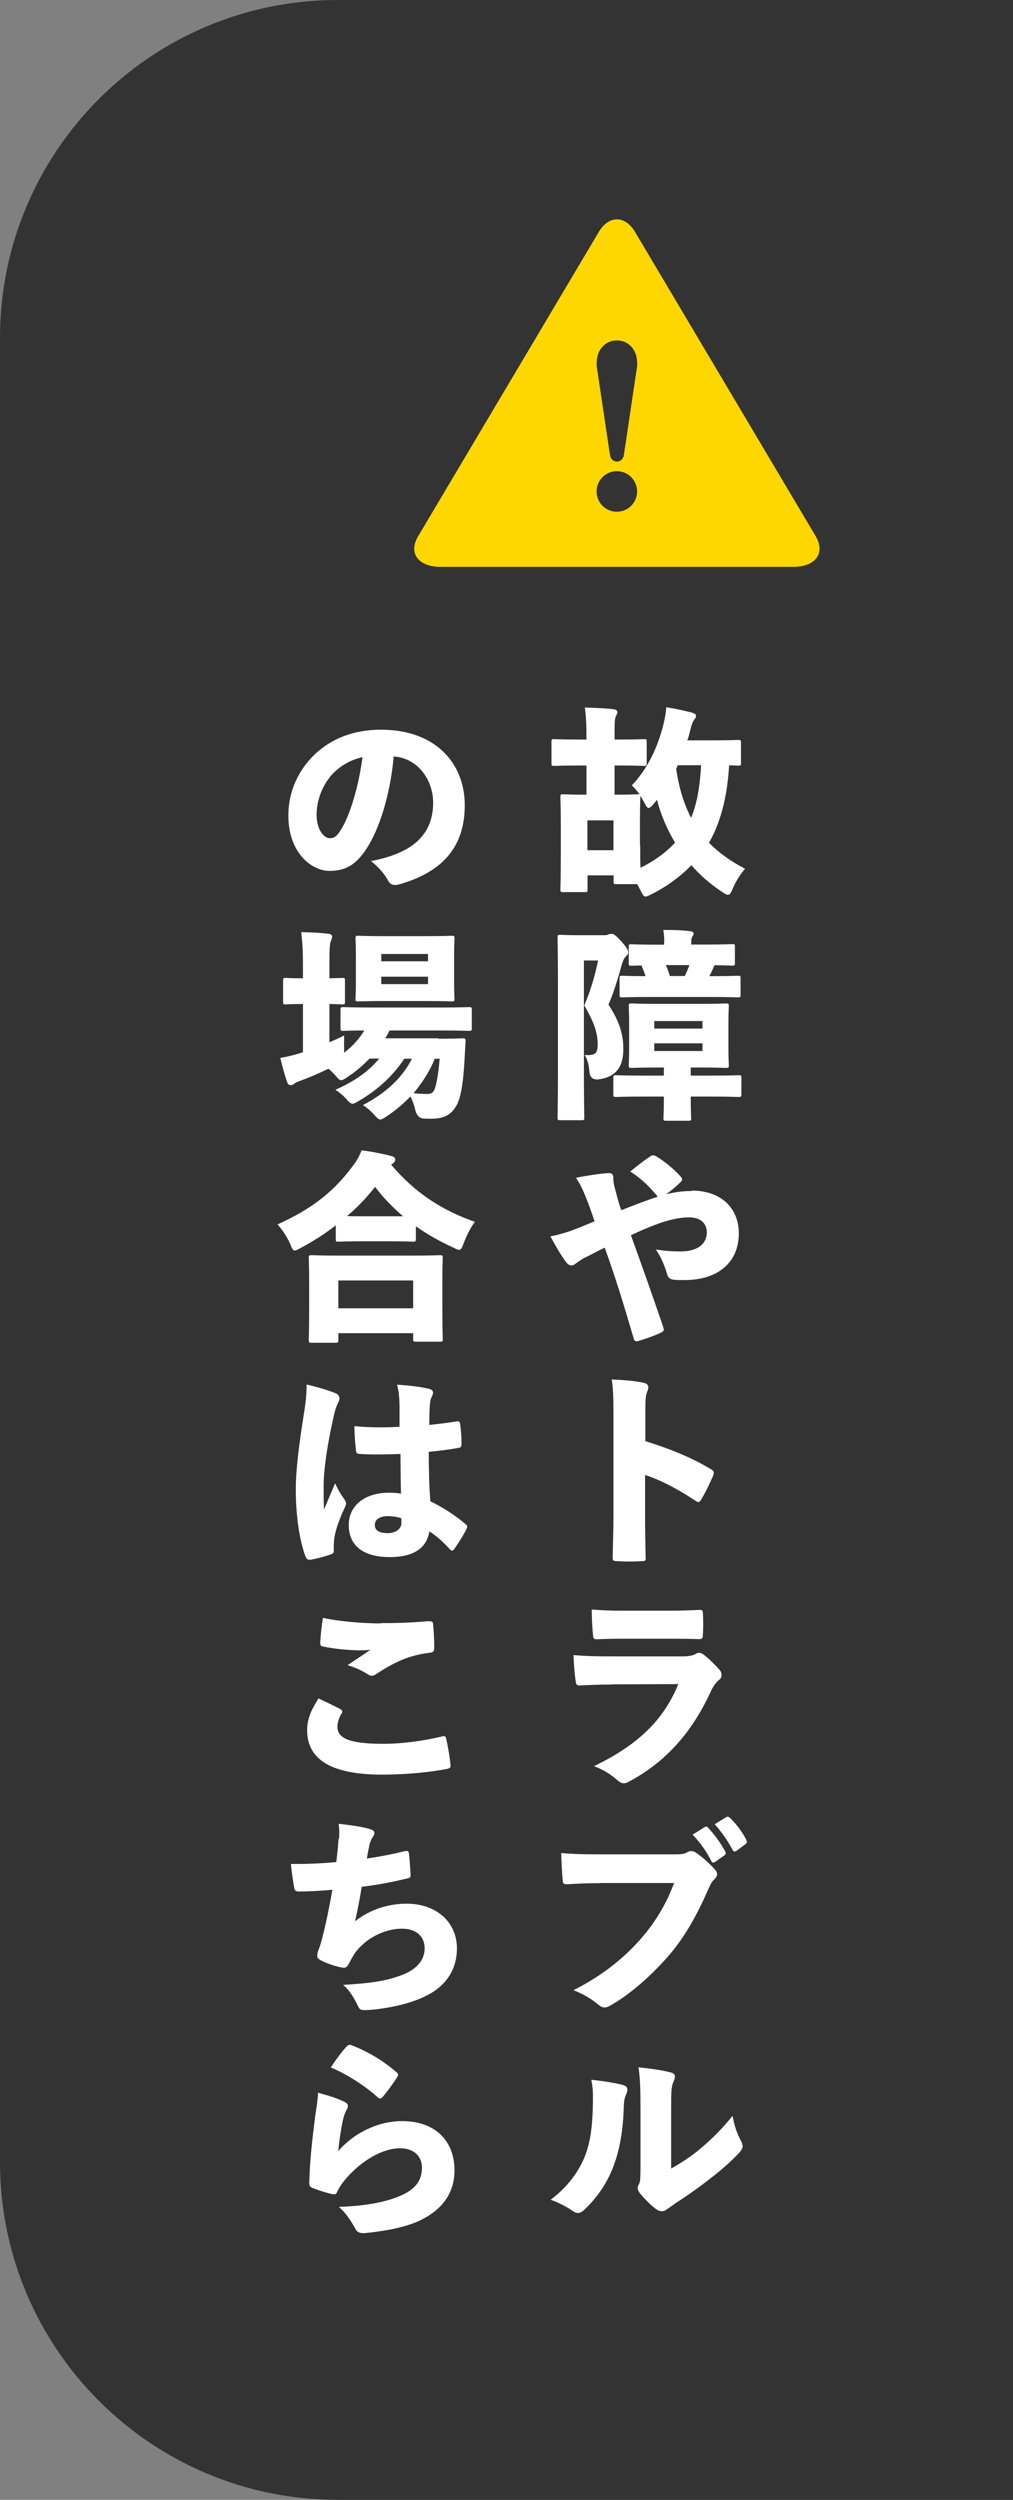
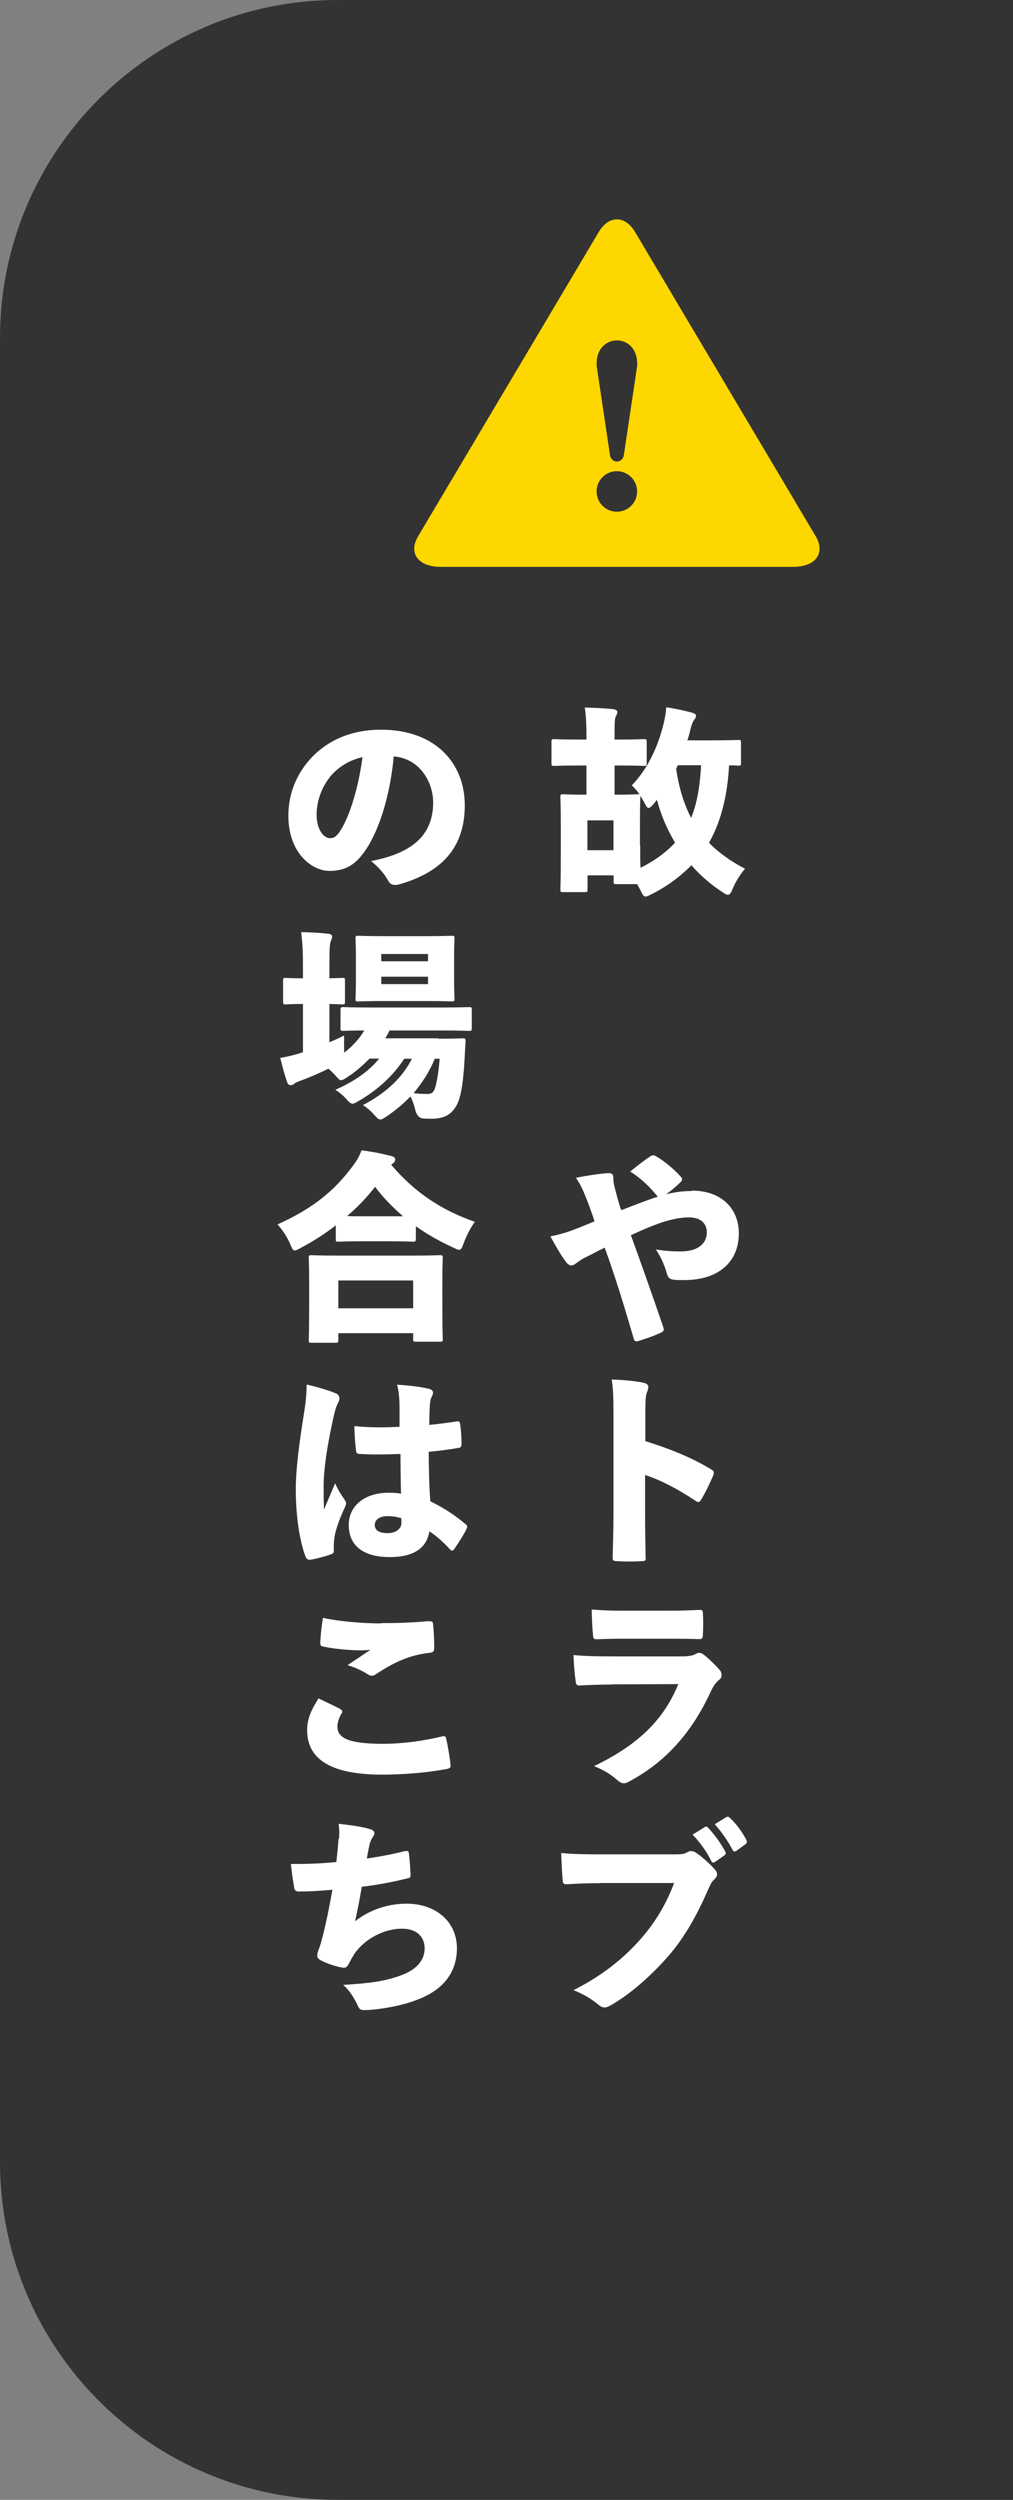
<svg xmlns="http://www.w3.org/2000/svg" id="_レイヤー_2" viewBox="0 0 75 185">
  <rect x="0" y="0" width="75" height="185" fill="#808080" stroke="none" />
  <defs>
    <style>.cls-1{fill:#fff;}.cls-2{fill:gold;}.cls-3{fill:#333;}</style>
  </defs>
  <g id="_ヘッダー_フッダー">
    <path class="cls-3" d="m25,0h50v185H25c-13.8,0-25-11.2-25-25V25C0,11.2,11.2,0,25,0Z" />
    <path class="cls-1" d="m54.86,56.47c0,.18-.02.19-.21.19-.04,0-.25-.02-.67-.02-.11,1.96-.5,4-1.49,5.73.71.72,1.59,1.36,2.67,1.92-.33.38-.69.94-.91,1.47-.13.33-.22.46-.36.46-.09,0-.22-.07-.42-.21-.93-.61-1.68-1.29-2.28-1.98-.82.84-1.84,1.59-2.94,2.14-.21.1-.34.18-.45.18-.15,0-.22-.14-.39-.48-.08-.15-.15-.3-.24-.44h-1.53c-.2,0-.21-.02-.21-.19v-.46h-1.93v1.03c0,.19-.01.21-.21.21h-1.59c-.2,0-.21-.02-.21-.21,0-.1.03-.6.03-2.91v-1.68c0-1.6-.03-2.11-.03-2.23,0-.19.01-.21.21-.21.11,0,.5.03,1.63.03h.09v-2.16h-.57c-1.27,0-1.72.03-1.81.03-.2,0-.21-.01-.21-.21v-1.56c0-.2.01-.21.21-.21.09,0,.54.03,1.81.03h.57c0-1-.01-1.53-.12-2.37.72.02,1.39.05,2.1.12.2.02.31.12.31.21,0,.14-.07.23-.12.33-.09.19-.09.56-.09,1.71h.36c1.28,0,1.72-.03,1.81-.03.2,0,.21.02.21.21v1.56c0,.2-.02.21-.21.21-.09,0-.54-.03-1.81-.03h-.36v2.16h.09c1.14,0,1.53-.03,1.65-.03.06,0,.09,0,.12.02-.2-.29-.41-.52-.58-.68,1.2-1.26,1.91-2.82,2.34-4.51.1-.42.18-.83.21-1.27.67.1,1.23.23,1.84.38.24.07.36.13.36.24s-.04.2-.11.27c-.16.21-.24.5-.31.78-.06.27-.13.52-.22.78h1.65c1.49,0,2.02-.03,2.11-.03.2,0,.21.01.21.21v1.5Zm-9.44,6.45v-2.21h-1.93v2.21h1.93Zm1.98-.35c0,.72,0,1.26.02,1.65.94-.46,1.84-1.08,2.56-1.86-.59-.99-1.05-2.05-1.34-3.17-.07.09-.16.2-.24.3-.17.19-.27.3-.38.3s-.18-.13-.32-.4c-.09-.17-.18-.33-.29-.5v.1c0,.1-.03.58-.03,1.77v1.8Zm2.78-5.94c-.03.09-.08.18-.12.26.18,1.26.53,2.53,1.11,3.64.5-1.23.66-2.58.74-3.9h-1.72Z" />
-     <path class="cls-1" d="m44.78,69.21c.12,0,.21-.02.27-.06.08-.03.13-.04.24-.04.12,0,.27.06.77.62.42.49.45.63.45.75s-.07.21-.2.33c-.12.12-.19.3-.28.6-.27.96-.58,2.02-.98,2.94.88,1.33,1.1,2.31,1.1,3.28,0,1.31-.53,2.08-1.85,2.25q-.61.06-.66-.57c-.04-.51-.15-.94-.36-1.23.78.03.97-.08.97-.81,0-.69-.18-1.5-.99-2.86.47-1.12.78-2.16,1.02-3.33h-1.05v8.26c0,2.07.03,3.25.03,3.35,0,.19-.01.21-.21.21h-1.56c-.2,0-.21-.02-.21-.21,0-.1.03-1.25.03-3.35v-6.57c0-2.1-.03-3.27-.03-3.38,0-.2.01-.21.21-.21.11,0,.5.03,1.23.03h2.05Zm3.86,9.79c-1.32,0-1.77.03-1.89.03-.18,0-.2-.02-.2-.21,0-.1.03-.48.03-1.26v-1.81c0-.78-.03-1.17-.03-1.28,0-.19.02-.21.2-.21.12,0,.57.03,1.89.03h3.22c1.32,0,1.79-.03,1.89-.03.19,0,.21.02.21.21,0,.09-.03.5-.03,1.28v1.81c0,.78.03,1.17.03,1.26,0,.19-.02.21-.21.21-.1,0-.57-.03-1.89-.03h-.72v.6h1.5c1.43,0,1.94-.03,2.04-.03.2,0,.21.02.21.21v1.19c0,.19-.01.21-.21.21-.1,0-.61-.03-2.04-.03h-1.5v.2c0,.84.03,1.29.03,1.38,0,.19-.01.21-.21.21h-1.65c-.18,0-.19-.02-.19-.21,0-.1.03-.54.03-1.38v-.2h-1.49c-1.42,0-1.93.03-2.04.03-.2,0-.21-.02-.21-.21v-1.19c0-.19.01-.21.21-.21.11,0,.62.03,2.04.03h1.49v-.6h-.51Zm.54-9.28c0-.3-.01-.53-.07-.9.72,0,1.35.01,1.95.09.18.02.29.06.29.18,0,.08-.04.15-.11.26-.06.12-.06.21-.06.4v.15h1.11c1.35,0,1.83-.03,1.93-.03.18,0,.19.02.19.19v1.19c0,.19-.01.21-.19.21-.09,0-.43-.02-1.32-.03-.12.27-.24.54-.38.81h.09c1.41,0,1.9-.03,2.01-.03.2,0,.21.02.21.21v1.2c0,.18-.01.19-.21.19-.11,0-.6-.03-2.01-.03h-4.52c-1.41,0-1.92.03-2.01.03-.2,0-.21-.02-.21-.19v-1.2c0-.19.01-.21.21-.21.09,0,.53.03,1.71.03-.08-.27-.18-.54-.3-.79-.48,0-.67.02-.73.02-.2,0-.21-.02-.21-.21v-1.19c0-.18.02-.19.21-.19.09,0,.57.03,1.92.03h.49v-.18Zm2.83,6.4v-.56h-3.57v.56h3.57Zm-3.57,1.66h3.57v-.57h-3.57v.57Zm2.26-5.55c.13-.27.25-.54.34-.81h-1.75c.12.25.23.54.3.81h1.11Z" />
    <path class="cls-1" d="m51.22,88.11c2.16,0,3.48,1.29,3.48,3.17,0,2.08-1.47,3.45-4.03,3.45-.3,0-.54,0-.74-.02-.33-.03-.45-.15-.53-.38-.16-.55-.39-1.2-.84-1.86.71.1,1.08.14,1.86.14,1.2,0,1.91-.54,1.91-1.41,0-.69-.48-1.11-1.33-1.11-.67,0-1.42.18-2.08.4-.84.3-1.44.56-2.21.92.83,2.29,1.58,4.42,2.37,6.72.03.1.06.18.06.26,0,.1-.06.16-.18.22-.51.24-1.19.48-1.7.63-.2.05-.29.02-.34-.18-.74-2.52-1.36-4.56-2.15-6.73-.6.29-.97.5-1.36.69-.33.15-.5.29-.75.46-.13.11-.25.17-.36.17s-.25-.07-.39-.25c-.38-.5-.79-1.23-1.16-1.9.66-.14.97-.23,1.47-.4.39-.14,1-.38,1.8-.72-.22-.66-.43-1.25-.66-1.81-.18-.46-.39-.93-.72-1.41.81-.16,1.72-.3,2.35-.34.33-.03.42.1.42.36,0,.24.03.41.06.54.08.3.14.56.26,1,.12.41.18.62.27.84.92-.36,1.86-.73,2.7-1-.53-.65-1.17-1.32-2.04-1.86.58-.48,1.11-.88,1.51-1.14.08-.05.12-.06.18-.06s.12.01.21.06c.53.3,1.34.94,1.85,1.53.06.07.09.13.09.19s-.03.12-.09.18c-.33.33-.72.66-1.1.92.75-.18,1.31-.24,1.91-.24Z" />
    <path class="cls-1" d="m47.78,106.65c1.63.51,3.25,1.12,4.81,2.05.18.1.26.18.26.29,0,.06-.02.12-.04.19-.24.56-.6,1.31-.9,1.8-.08.12-.12.18-.2.18-.04,0-.12-.03-.21-.09-1.44-.96-2.66-1.56-3.74-1.92v3c0,1.09.02,1.93.04,3.1.03.24-.04.28-.27.28-.6.04-1.23.04-1.84,0-.27,0-.33-.04-.33-.27.03-1.32.06-2.22.06-3.15v-7.48c0-1.37-.04-1.97-.13-2.54.88.03,1.72.1,2.4.25.22.06.31.17.31.31,0,.11-.04.24-.1.39-.08.17-.12.51-.12,1.27v2.31Z" />
    <path class="cls-1" d="m45.28,124.66c-.87,0-1.68.04-2.33.07-.22.02-.3-.04-.33-.33-.07-.46-.13-1.15-.16-1.92.91.09,1.98.1,3.03.1h4.99c.51,0,.83-.06,1.02-.18.09-.06.18-.08.25-.08.11,0,.21.03.31.1.41.31.87.77,1.2,1.14.12.12.16.27.16.39,0,.14-.04.26-.16.35-.3.25-.45.48-.66.93-1.38,2.98-3.32,5.19-6.08,6.64-.13.08-.24.1-.34.1-.15,0-.29-.08-.45-.21-.5-.45-1.02-.77-1.75-1.06,3.17-1.52,5.14-3.36,6.24-6.07l-4.95.02Zm.85-3.39c-.66,0-1.44.02-1.89.04-.29.02-.33-.06-.34-.4-.06-.48-.08-1.25-.09-1.8.9.07,1.41.09,2.52.09h3.11c.9,0,1.68-.03,2.35-.06.19-.02.25.06.25.24.03.51.03,1.11,0,1.56,0,.31-.06.38-.33.36-.58-.02-1.25-.03-2.05-.03h-3.53Z" />
    <path class="cls-1" d="m44.47,139.36c-.92,0-1.86.04-2.45.08-.27.02-.35-.04-.36-.3-.05-.55-.09-1.39-.11-2.01.81.08,1.68.1,2.89.1h5.54c.57,0,.71-.04.93-.17.09-.06.18-.07.27-.07.11,0,.2.03.32.1.52.34,1.12.9,1.46,1.3.09.1.13.21.13.31,0,.15-.09.27-.21.39-.18.15-.27.35-.44.72-.79,1.81-1.71,3.52-2.97,4.96-1.28,1.46-2.79,2.79-4.2,3.6-.21.13-.36.19-.51.19-.16,0-.3-.07-.48-.22-.46-.39-1.08-.77-1.82-1.06,2.15-1.08,3.77-2.4,5.03-3.85,1.15-1.33,1.89-2.67,2.42-4.08h-5.44Zm7.72-4.15s.07-.04.1-.04c.04,0,.08.03.14.09.46.5.91,1.1,1.27,1.77.06.1.04.19-.06.27l-.71.5s-.09.04-.12.04c-.06,0-.12-.04-.15-.12-.32-.66-.79-1.33-1.38-1.95l.9-.56Zm1.57-.73s.08-.04.12-.04.1.04.17.1c.45.42.93,1.06,1.21,1.63.06.12.04.23-.06.3l-.69.51s-.07.04-.12.04c-.06,0-.11-.04-.15-.12-.35-.66-.79-1.3-1.32-1.9l.84-.52Z" />
-     <path class="cls-1" d="m46.18,154.33c.2.04.27.17.27.31,0,.1-.03.23-.09.35-.15.31-.18.67-.18,1.06-.07,1.93-.38,3.39-.91,4.63-.48,1.12-1.19,2.08-2.01,2.85-.18.17-.33.24-.47.24s-.25-.06-.39-.15c-.46-.32-1-.6-1.63-.83,1.15-.87,1.96-1.89,2.47-3.06.48-1.14.66-2.43.66-4.59,0-.42-.02-.71-.12-1.23.93.1,1.78.24,2.4.4Zm3.5,6.16c.58-.33,1.23-.73,1.92-1.27.84-.69,1.68-1.45,2.64-2.64.12.71.32,1.3.62,1.86.08.15.12.27.12.38,0,.17-.09.31-.27.51-.58.62-1.27,1.23-2.02,1.81-.84.66-1.67,1.26-2.61,1.86-.36.26-.54.38-.71.5-.12.09-.24.14-.36.14-.13,0-.29-.05-.42-.15-.41-.28-.88-.79-1.19-1.15-.13-.18-.19-.3-.19-.42,0-.08.03-.17.08-.25.12-.2.13-.5.13-1.26v-4.42c0-1.26-.02-2.22-.15-3,.88.09,1.82.22,2.38.38.23.04.32.16.32.31,0,.12-.06.27-.13.43-.14.32-.15.77-.15,1.88v4.53Z" />
    <path class="cls-1" d="m32.07,59.4c0-1.62-1.08-3.29-2.92-3.42-.24,2.69-1.01,5.34-2.07,6.91-.75,1.11-1.5,1.56-2.69,1.56-1.29,0-3.04-1.31-3.04-4.09,0-1.67.63-3.13,1.71-4.29,1.29-1.35,3.04-2.07,5.14-2.07,4.08,0,6.21,2.52,6.21,5.59,0,3.3-1.89,5.01-4.86,5.86-.12.03-.22.04-.31.04-.21,0-.38-.09-.5-.31-.24-.45-.63-.94-1.27-1.46,3.04-.57,4.6-1.92,4.6-4.33Zm-7.65-1.88c-.62.75-.98,1.81-.98,2.77,0,1.12.54,1.74.99,1.74.3,0,.52-.12.87-.72.62-1.05,1.24-3.03,1.54-5.28-1.01.23-1.83.76-2.43,1.48Z" />
    <path class="cls-1" d="m32.45,76.87c1.26,0,1.7-.03,1.79-.03.2,0,.24.03.23.23-.03.5-.06.99-.08,1.4-.08,1.41-.22,2.56-.53,3.22-.36.73-.91,1.1-1.89,1.1-.24,0-.43,0-.65-.02q-.43-.04-.58-.65c-.09-.39-.21-.69-.35-.98-.52.54-1.11,1.04-1.77,1.48-.22.15-.36.23-.46.23-.13,0-.25-.12-.48-.38-.27-.3-.55-.52-.81-.69,1.69-.88,2.91-2.01,3.63-3.43h-.57c-.85,1.3-2.02,2.34-3.33,3.1-.24.14-.39.23-.49.23-.15,0-.27-.12-.5-.38-.25-.28-.54-.5-.78-.65,1.29-.57,2.45-1.32,3.24-2.31h-.71c-.5.51-1.05.99-1.63,1.36-.24.17-.38.24-.48.24-.12,0-.21-.11-.4-.33-.18-.21-.36-.38-.54-.52-.63.31-1.3.61-2.02.87-.21.08-.39.15-.45.2-.11.09-.21.15-.31.15-.12,0-.21-.06-.27-.23-.18-.5-.34-1.11-.51-1.79.57-.1,1.04-.21,1.68-.42v-3.57c-.88,0-1.17.03-1.26.03-.19,0-.21-.02-.21-.2v-1.57c0-.18.02-.19.21-.19.09,0,.38.03,1.26.03v-.94c0-1.08-.03-1.59-.13-2.48.74.02,1.29.04,2,.12.18.02.29.1.29.19,0,.14-.04.23-.09.33-.09.21-.11.58-.11,1.79v.99c.63-.02.86-.03.95-.03.18,0,.2.01.2.19v1.57c0,.18-.02.2-.2.2-.09,0-.32-.02-.95-.03v2.83c.36-.15.72-.31,1.09-.5-.01.35-.01.81,0,1.25v.03c.58-.46,1.11-1,1.49-1.65-1.07,0-1.47.03-1.56.03-.18,0-.2-.02-.2-.23v-1.32c0-.19.02-.21.2-.21.11,0,.62.03,2.04.03h5.23c1.42,0,1.93-.03,2.04-.03.2,0,.21.02.21.21v1.32c0,.21-.02.23-.21.23-.1,0-.61-.03-2.04-.03h-3.84c-.09.2-.2.39-.32.58h3.94Zm-.88-7.59c1.3,0,1.76-.03,1.88-.03.18,0,.2.02.2.21,0,.09-.03.48-.03,1.28v1.87c0,.79.03,1.19.03,1.29,0,.19-.02.21-.2.21-.12,0-.57-.03-1.88-.03h-3.18c-1.3,0-1.75.03-1.86.03-.2,0-.21-.02-.21-.21,0-.12.03-.5.03-1.29v-1.87c0-.8-.03-1.17-.03-1.28,0-.19.02-.21.21-.21.1,0,.55.03,1.86.03h3.18Zm.12,1.86v-.54h-3.46v.54h3.46Zm-3.46,1.69h3.46v-.55h-3.46v.55Zm3.96,5.52c-.38.94-.93,1.78-1.57,2.55.38.04.72.06.96.06.32,0,.46-.06.59-.33.1-.25.29-1.04.38-2.28h-.35Z" />
    <path class="cls-1" d="m30.78,91.68c0,.2-.02.21-.21.21-.1,0-.49-.03-1.65-.03h-2.2c-1.17,0-1.56.03-1.67.03-.18,0-.19-.01-.19-.21v-1c-.83.65-1.71,1.2-2.61,1.68-.21.12-.34.18-.43.18-.14,0-.2-.15-.34-.49-.26-.59-.59-1.05-.93-1.44,2.67-1.2,4.21-2.52,5.5-4.23.32-.41.53-.75.72-1.25.79.1,1.56.25,2.16.41.23.06.33.12.33.27,0,.11-.04.2-.18.29-.05.03-.08.06-.12.09,1.75,2.08,3.78,3.39,6.2,4.23-.33.44-.6.98-.83,1.58-.13.34-.18.49-.34.49-.09,0-.23-.06-.44-.17-1.02-.46-1.94-.99-2.76-1.57v.94Zm-5.73,7.48c0,.19-.01.21-.21.21h-1.77c-.19,0-.21-.02-.21-.21,0-.1.03-.56.03-2.76v-1.35c0-1.36-.03-1.84-.03-1.95,0-.2.02-.21.21-.21.1,0,.63.03,2.06.03h5.37c1.44,0,1.96-.03,2.07-.03.19,0,.21.02.21.21,0,.1-.03.58-.03,1.69v1.56c0,2.18.03,2.64.03,2.73,0,.2-.01.21-.21.21h-1.77c-.19,0-.21-.01-.21-.21v-.42h-5.54v.5Zm5.54-2.34v-2.06h-5.54v2.06h5.54Zm-.76-6.82c-.76-.66-1.46-1.37-2.06-2.17-.61.78-1.3,1.51-2.07,2.16.25.02.58.02,1.02.02h3.1Z" />
    <path class="cls-1" d="m24.87,103.11c.18.09.26.23.26.38,0,.09-.03.2-.09.31-.15.29-.23.54-.33.99-.51,2.26-.75,4.03-.75,5.19,0,.65,0,1.23.03,1.74.25-.63.5-1.17.82-1.95.26.57.45.85.69,1.19.07.12.12.2.12.29,0,.1-.04.21-.13.39-.45.97-.69,1.75-.75,2.28-.04.38-.03.71-.03.88.01.12-.06.17-.24.24-.44.15-.92.28-1.43.38-.2.03-.33,0-.42-.23-.43-1.12-.73-3.02-.72-5.04,0-1.24.21-3.12.63-5.71.09-.58.18-1.28.17-1.98.75.17,1.68.44,2.17.66Zm4.71.9c-.01-.51-.04-1-.18-1.54,1.12.08,1.77.17,2.33.3.25.06.33.17.33.3,0,.12-.05.19-.11.33-.08.15-.11.36-.13.65-.03.5-.03.84-.04,1.4.79-.08,1.48-.17,2.02-.26.19-.03.24.02.27.21.06.39.1,1,.1,1.44,0,.21-.06.28-.17.3-.72.13-1.56.24-2.26.3.01,1.4.03,2.46.12,3.66.9.44,1.75.97,2.61,1.69.08.07.12.13.12.19,0,.04-.01.09-.04.15-.21.44-.66,1.14-.93,1.52-.04.06-.1.1-.15.1-.06,0-.12-.04-.18-.12-.42-.45-.95-.96-1.5-1.3-.2,1.19-1.09,1.9-2.94,1.9-1.95,0-3.03-.84-3.03-2.38,0-1.38,1.14-2.38,2.94-2.38.32,0,.69.01.93.07-.03-.93-.03-1.95-.04-2.94-1.04.03-2.04.06-2.96,0-.25,0-.31-.06-.33-.23-.06-.51-.12-1.24-.12-1.83.64.06,1.29.09,1.93.09.48,0,.95-.02,1.41-.04v-1.58Zm-.87,8.19c-.57,0-.96.23-.96.65,0,.39.29.61.98.61.51,0,.99-.28.99-.76,0-.08,0-.23-.01-.35-.33-.1-.68-.15-.99-.15Z" />
    <path class="cls-1" d="m25.2,126.48c.15.09.17.2.11.29-.2.3-.33.72-.33.99,0,.81.69,1.29,3.39,1.29,1.42,0,3.01-.22,4.33-.54.22-.06.29-.03.33.15.12.48.29,1.5.33,1.99.01.15-.06.21-.27.26-1.44.27-3.15.42-4.89.42-3.38-.02-5.46-.95-5.46-3.29,0-.85.3-1.48.84-2.35.57.27,1.21.57,1.62.79Zm2.97-6.36c1.28,0,2.4-.04,3.43-.14.3-.01.45,0,.46.17.06.6.09,1.17.09,1.77,0,.29-.09.36-.27.38-1.63.19-2.71.72-4.08,1.62-.09.06-.19.09-.28.09s-.17-.03-.25-.08c-.46-.3-1.01-.55-1.54-.7.67-.44,1.3-.87,1.7-1.14-.38.04-.71.06-1.22.03-.72-.03-1.58-.12-2.29-.27-.18-.03-.21-.1-.21-.31.03-.54.09-1.12.2-1.81,1.06.24,2.88.41,4.27.41Z" />
    <path class="cls-1" d="m25.1,136.09c.03-.41.03-.75-.03-1.12.87.09,1.75.22,2.29.38.24.06.36.17.36.31,0,.1-.07.21-.12.28-.11.18-.21.41-.24.56-.08.36-.12.57-.2,1.04,1.02-.15,2.04-.35,2.76-.54.2-.04.33-.04.35.13.06.42.1,1.1.13,1.6,0,.17-.03.24-.2.27-1.2.29-2.19.48-3.42.63-.15.95-.31,1.73-.49,2.55,1.12-.88,2.47-1.3,3.82-1.3,2.19,0,3.72,1.36,3.72,3.31,0,1.27-.54,2.35-1.58,3.09-1,.72-2.5,1.14-3.91,1.35-.48.08-1.16.14-1.46.12-.18,0-.29-.09-.38-.3-.27-.58-.65-1.21-1.1-1.56,1.92-.12,3.03-.24,4.3-.71,1.1-.4,1.74-1.09,1.74-1.99s-.63-1.46-1.68-1.46c-1.3,0-2.71.72-3.51,1.84-.13.21-.3.51-.45.8-.09.16-.18.27-.39.25-.42-.06-1.1-.27-1.5-.47-.22-.1-.42-.21-.42-.39,0-.08,0-.17.04-.31.11-.29.2-.54.27-.81.33-1.23.55-2.35.81-3.79-.88.08-1.77.13-2.49.13-.18,0-.3-.07-.33-.24-.07-.38-.2-1.21-.25-1.8,1.14.01,2.24-.03,3.36-.14.1-.87.15-1.35.16-1.72Z" />
-     <path class="cls-1" d="m25.46,155.52c.21.11.3.21.3.33,0,.08-.03.17-.09.27-.15.27-.22.51-.3.85-.13.63-.25,1.42-.33,2.23,1.12-1.33,2.94-2.23,4.73-2.23,2.41,0,3.88,1.42,3.88,3.65,0,1.69-.93,2.92-2.55,3.7-1.05.5-2.52.78-4,.93-.42.04-.63-.02-.79-.31-.29-.54-.71-1.19-1.22-1.62,1.71-.06,3.1-.28,4.16-.67,1.35-.48,1.99-1.14,1.99-2.23,0-.83-.57-1.44-1.63-1.44-1.29,0-2.87.92-4.05,2.31-.27.33-.44.57-.6.93-.08.17-.15.19-.43.14-.44-.11-.96-.27-1.38-.44-.22-.09-.27-.18-.25-.47.04-1.54.21-3.04.43-4.8.1-.7.19-1.18.22-1.78.85.23,1.49.44,1.92.66Zm.23-4.09c.09-.09.16-.13.3-.09,1.2.46,2.38,1.15,3.37,2.02.08.06.11.1.11.18,0,.06-.03.12-.09.22-.24.38-.72,1.04-1.04,1.41-.07.09-.13.13-.21.13-.06,0-.12-.04-.18-.1-.85-.78-2.21-1.68-3.46-2.2.45-.68.87-1.23,1.2-1.58Z" />
    <path class="cls-2" d="m32.62,41.95c-1.66,0-2.41-1.02-1.66-2.27l13.37-22.51c.74-1.25,1.95-1.25,2.69,0l13.37,22.51c.74,1.25,0,2.27-1.66,2.27h-26.1Z" />
    <path class="cls-3" d="m44.18,27.11l.98,6.56c.1.65.93.65,1.03,0l.98-6.56c.18-2.56-3.17-2.56-2.99,0Z" />
    <path class="cls-3" d="m45.67,34.87c.83,0,1.5.67,1.5,1.5s-.67,1.5-1.5,1.5-1.5-.67-1.5-1.5.67-1.5,1.5-1.5Z" />
  </g>
</svg>